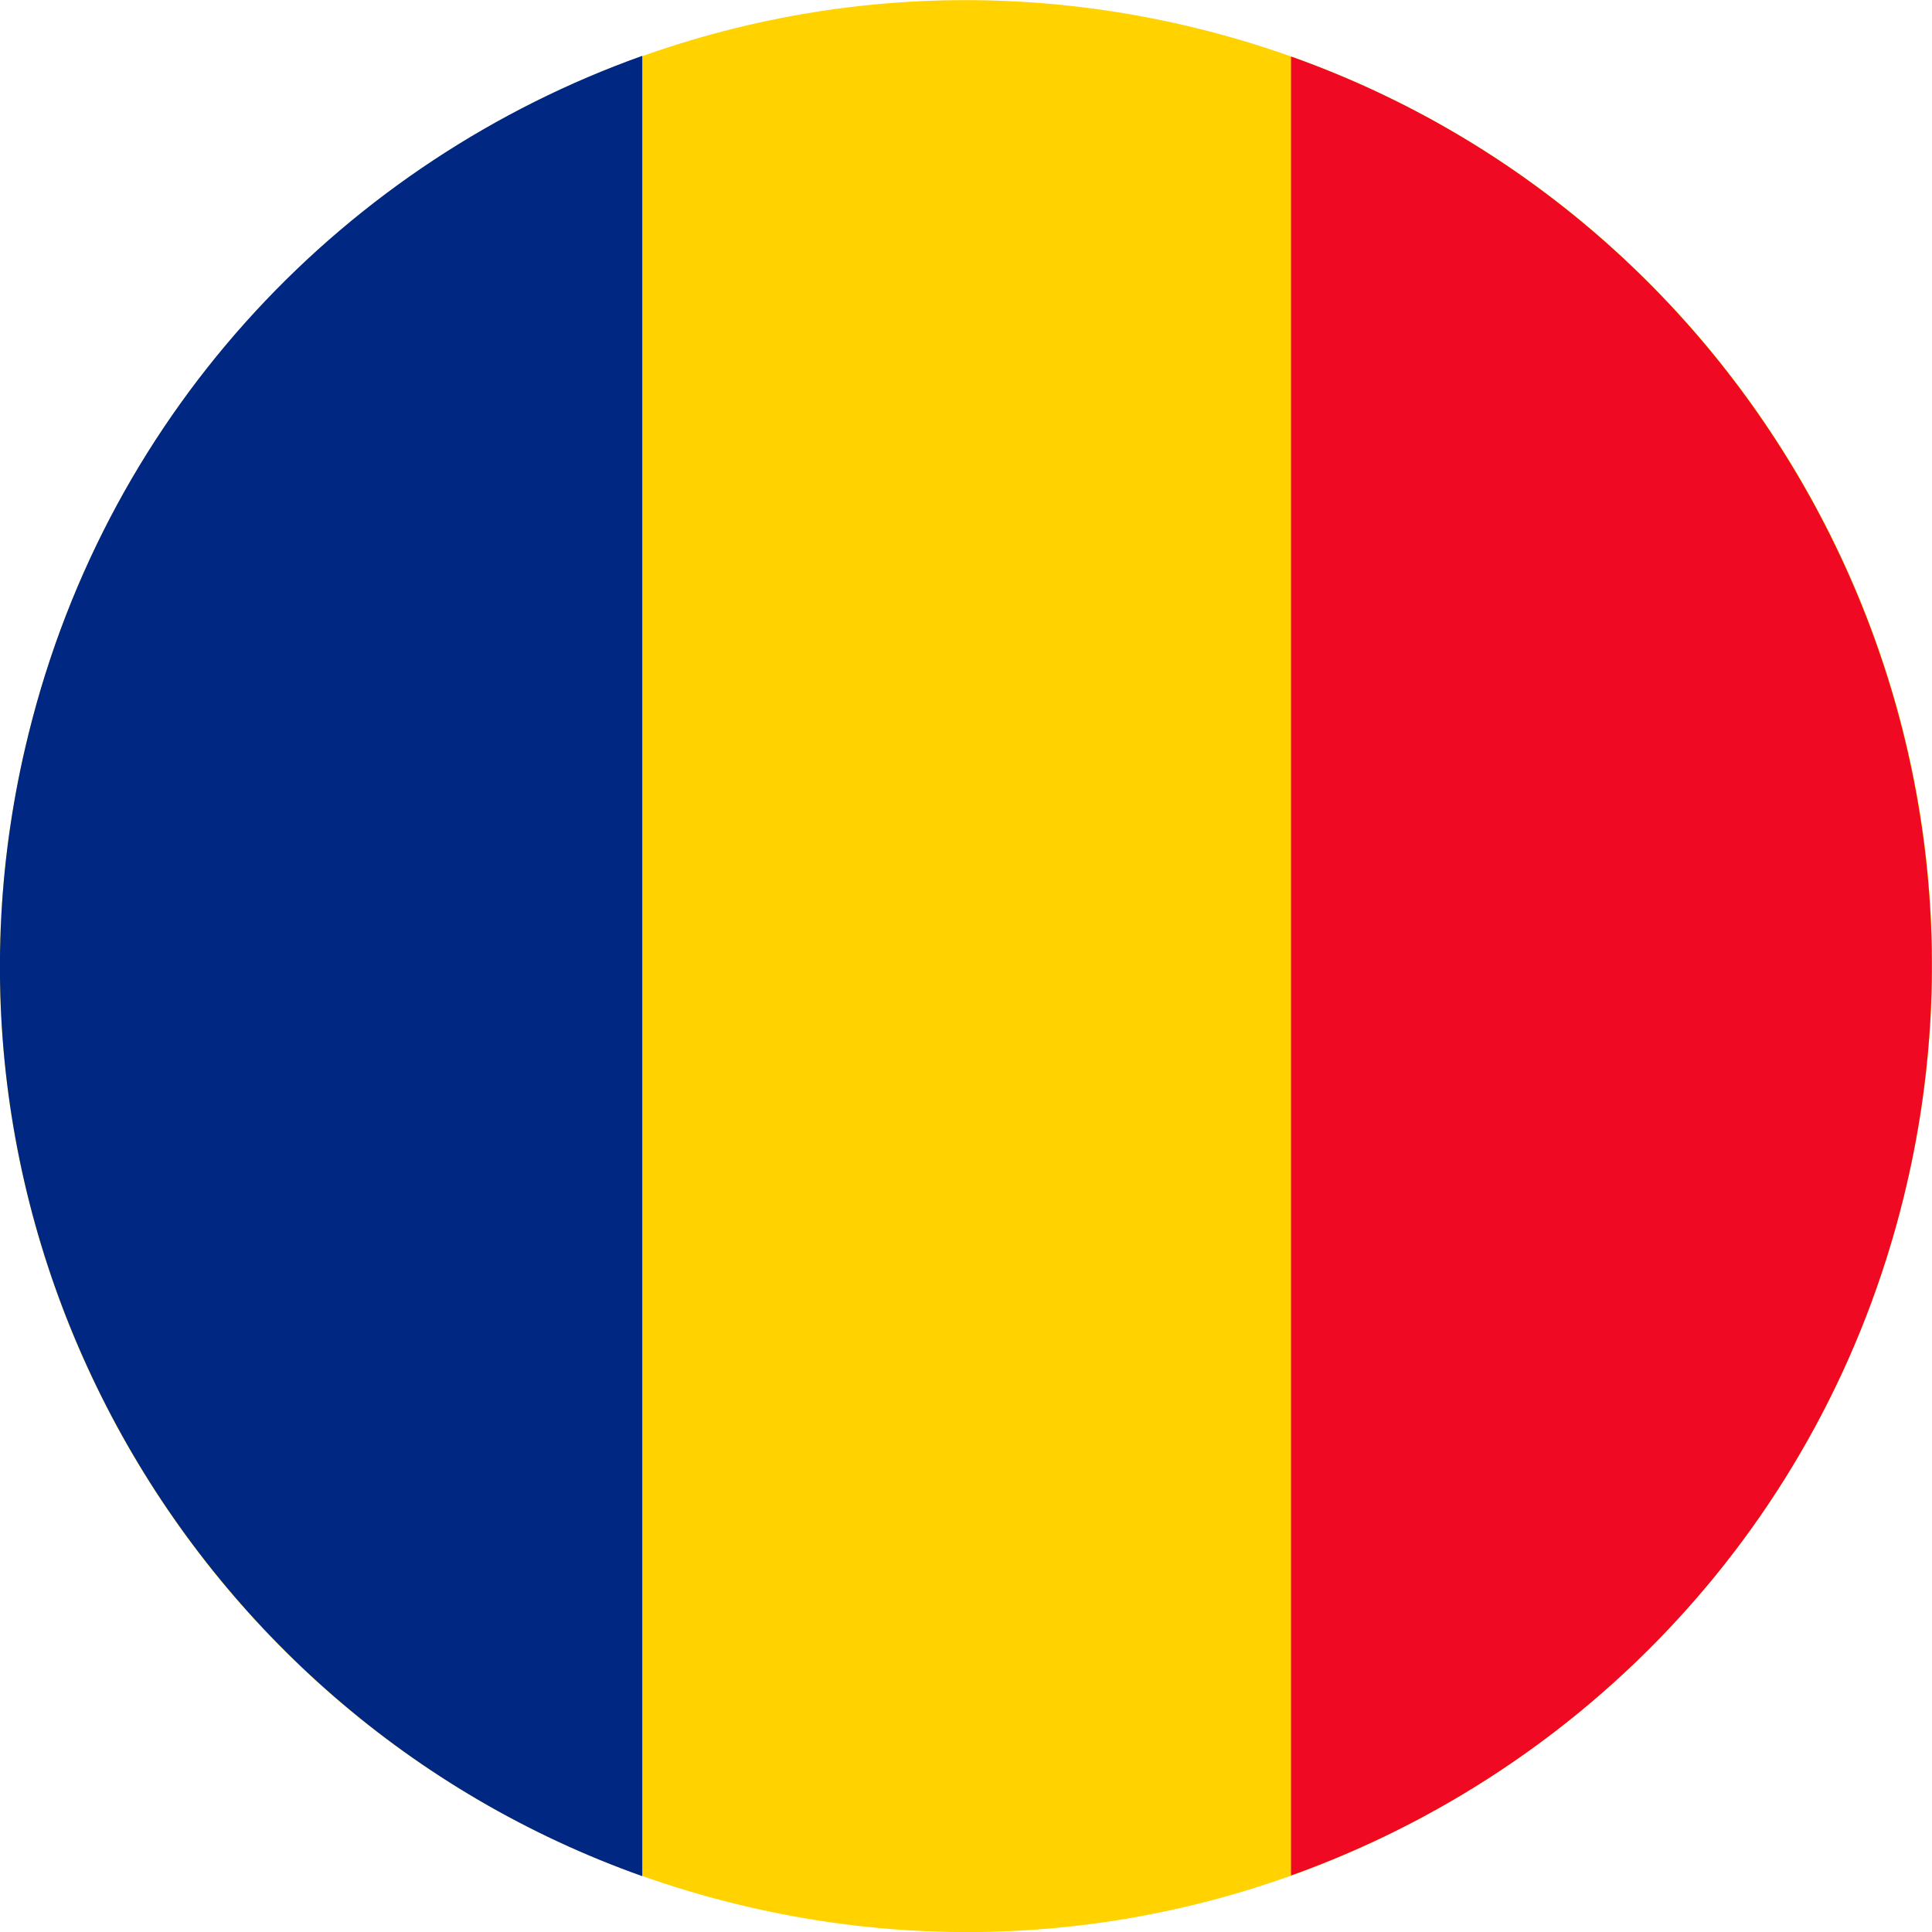
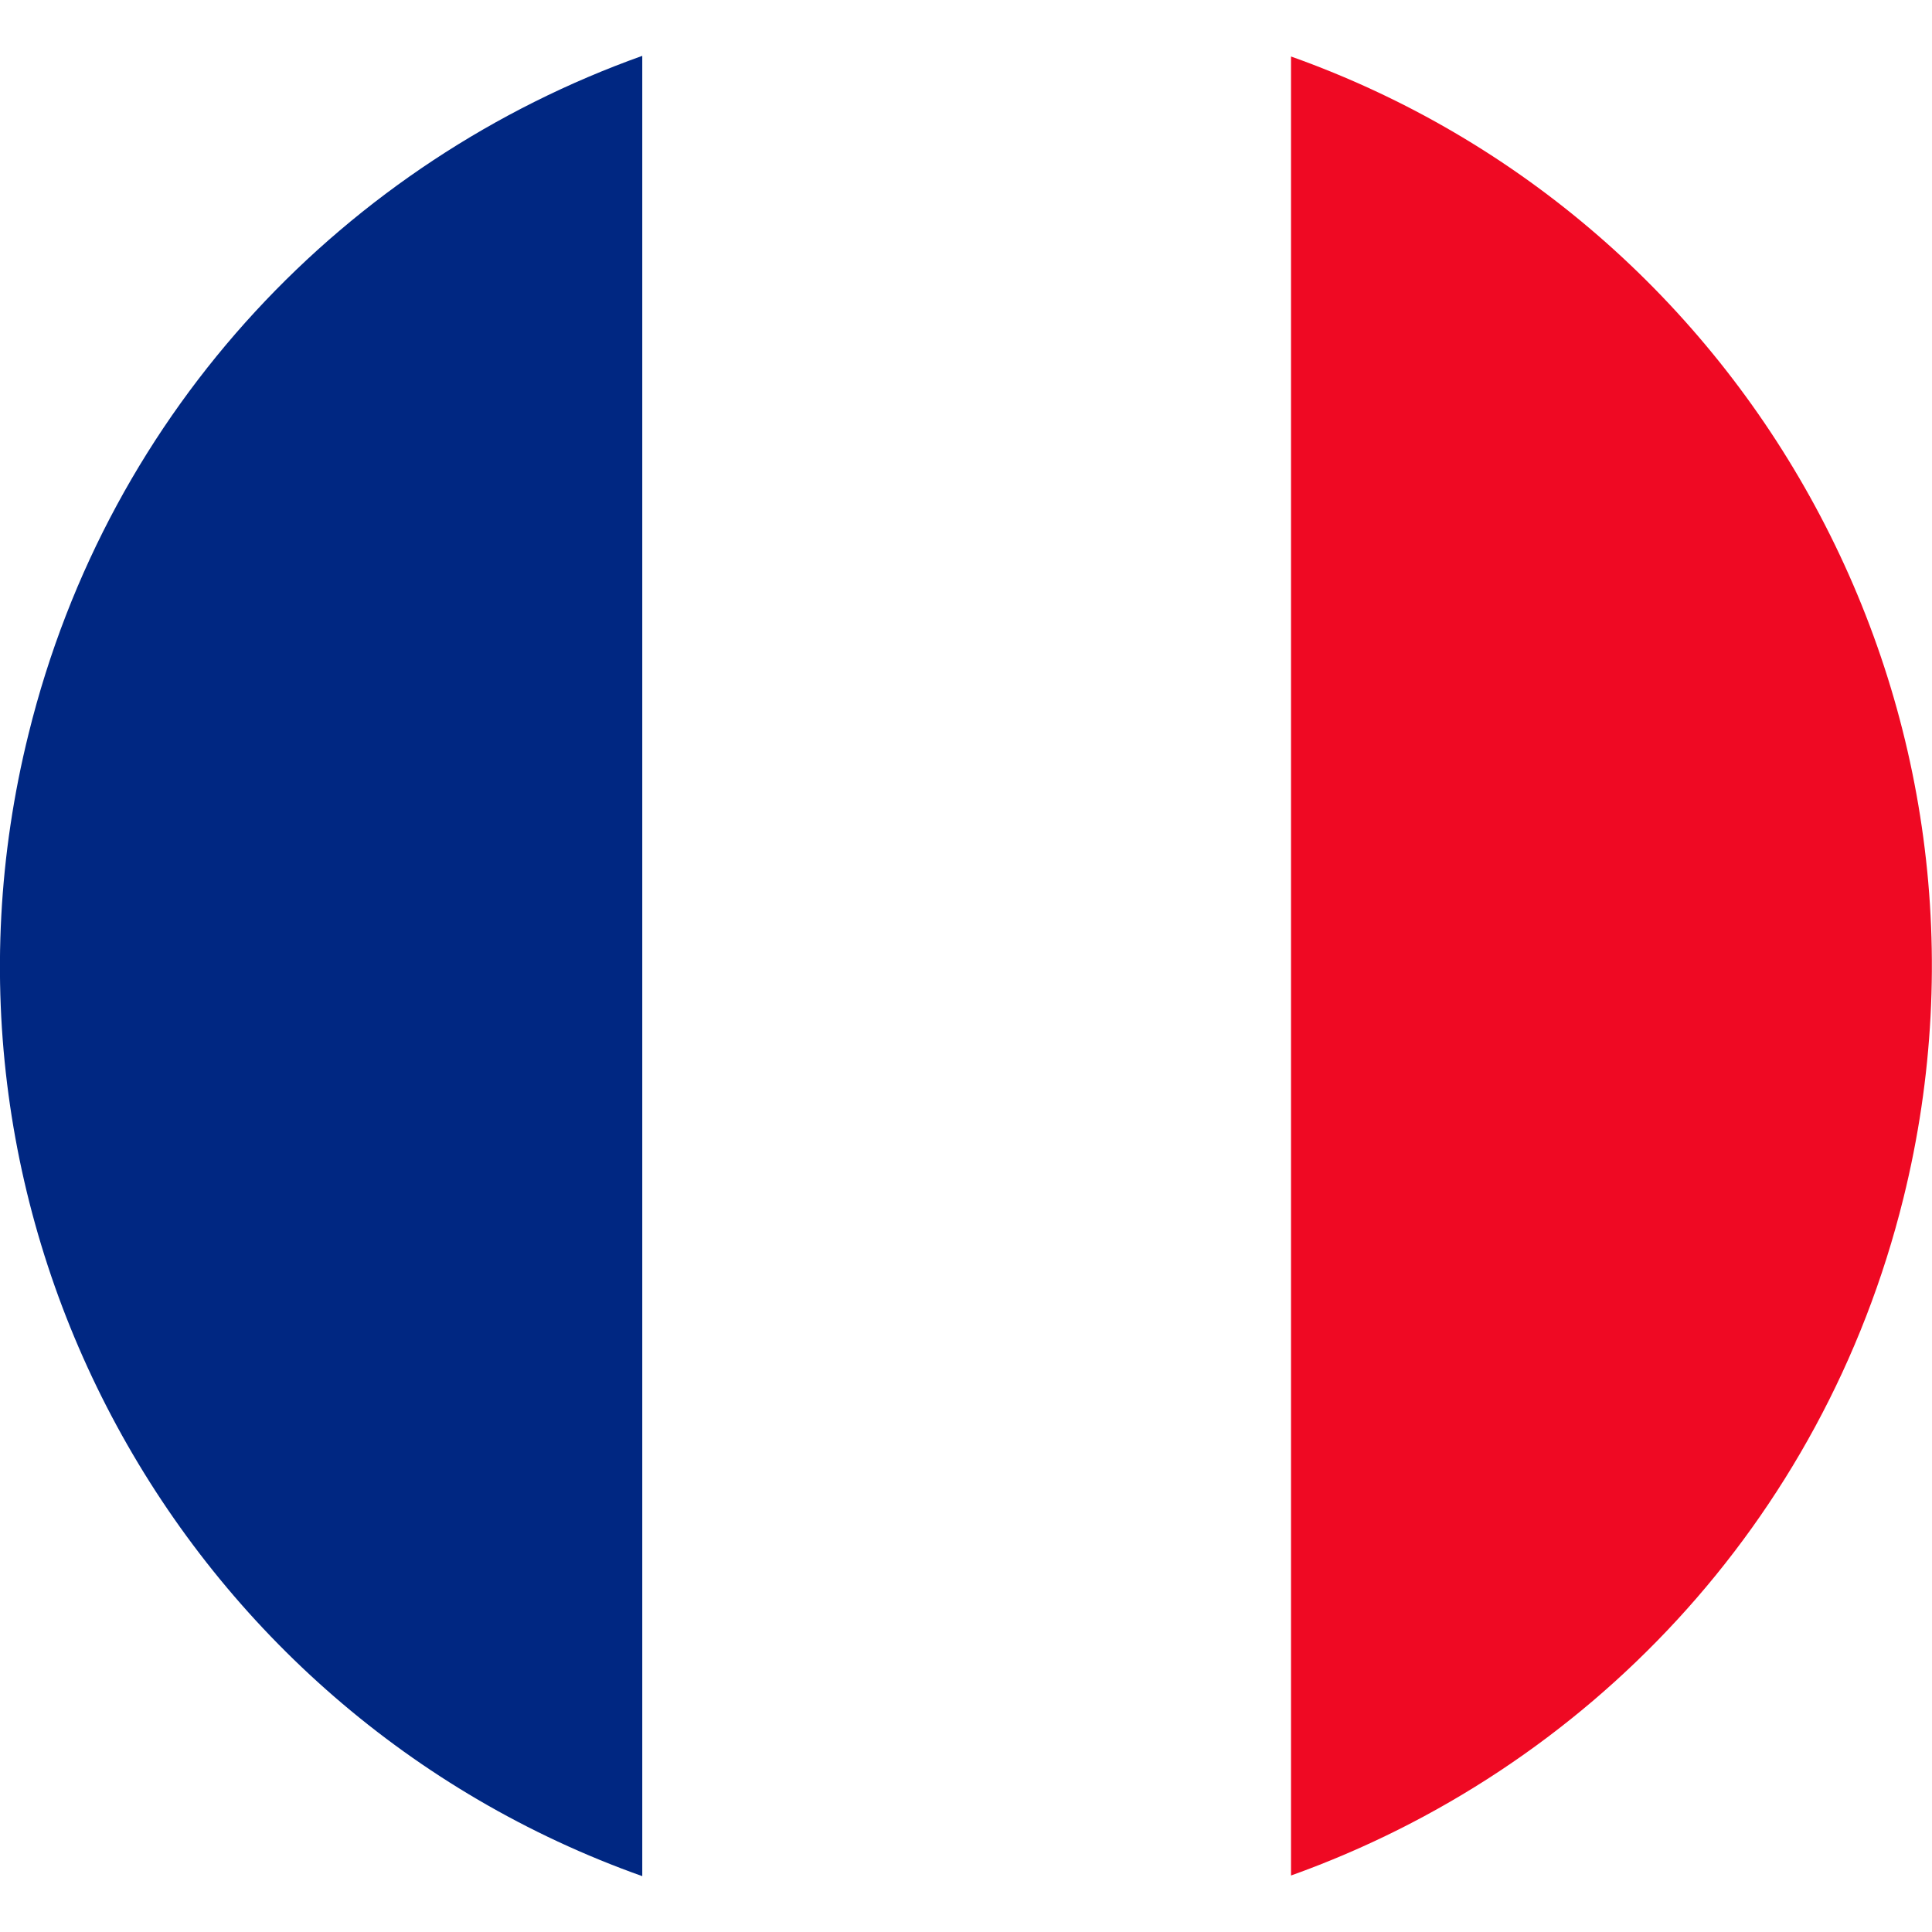
<svg xmlns="http://www.w3.org/2000/svg" id="Layer_2" viewBox="0 0 29.75 29.75">
  <defs>
    <style>
      .cls-1 {
        fill: #ffd200;
      }

      .cls-2 {
        fill: #ef0923;
      }

      .cls-3 {
        fill: #002782;
      }
    </style>
  </defs>
  <g id="Layer_1-2" data-name="Layer_1">
    <g>
-       <path class="cls-1" d="M.44,11.3C2.41,3.33,10.48-1.53,18.45.44c7.97,1.97,12.84,10.03,10.86,18.01-1.97,7.97-10.04,12.84-18.01,10.86C3.33,27.34-1.54,19.28.44,11.3" />
      <g>
        <path class="cls-3" d="M9.89.86C5.35,2.48,1.68,6.27.44,11.3c-1.86,7.49,2.33,15.06,9.45,17.59V.86Z" />
        <path class="cls-2" d="M19.88.87v28.01c4.53-1.62,8.19-5.41,9.43-10.43,1.85-7.48-2.32-15.05-9.43-17.58" />
      </g>
    </g>
  </g>
</svg>